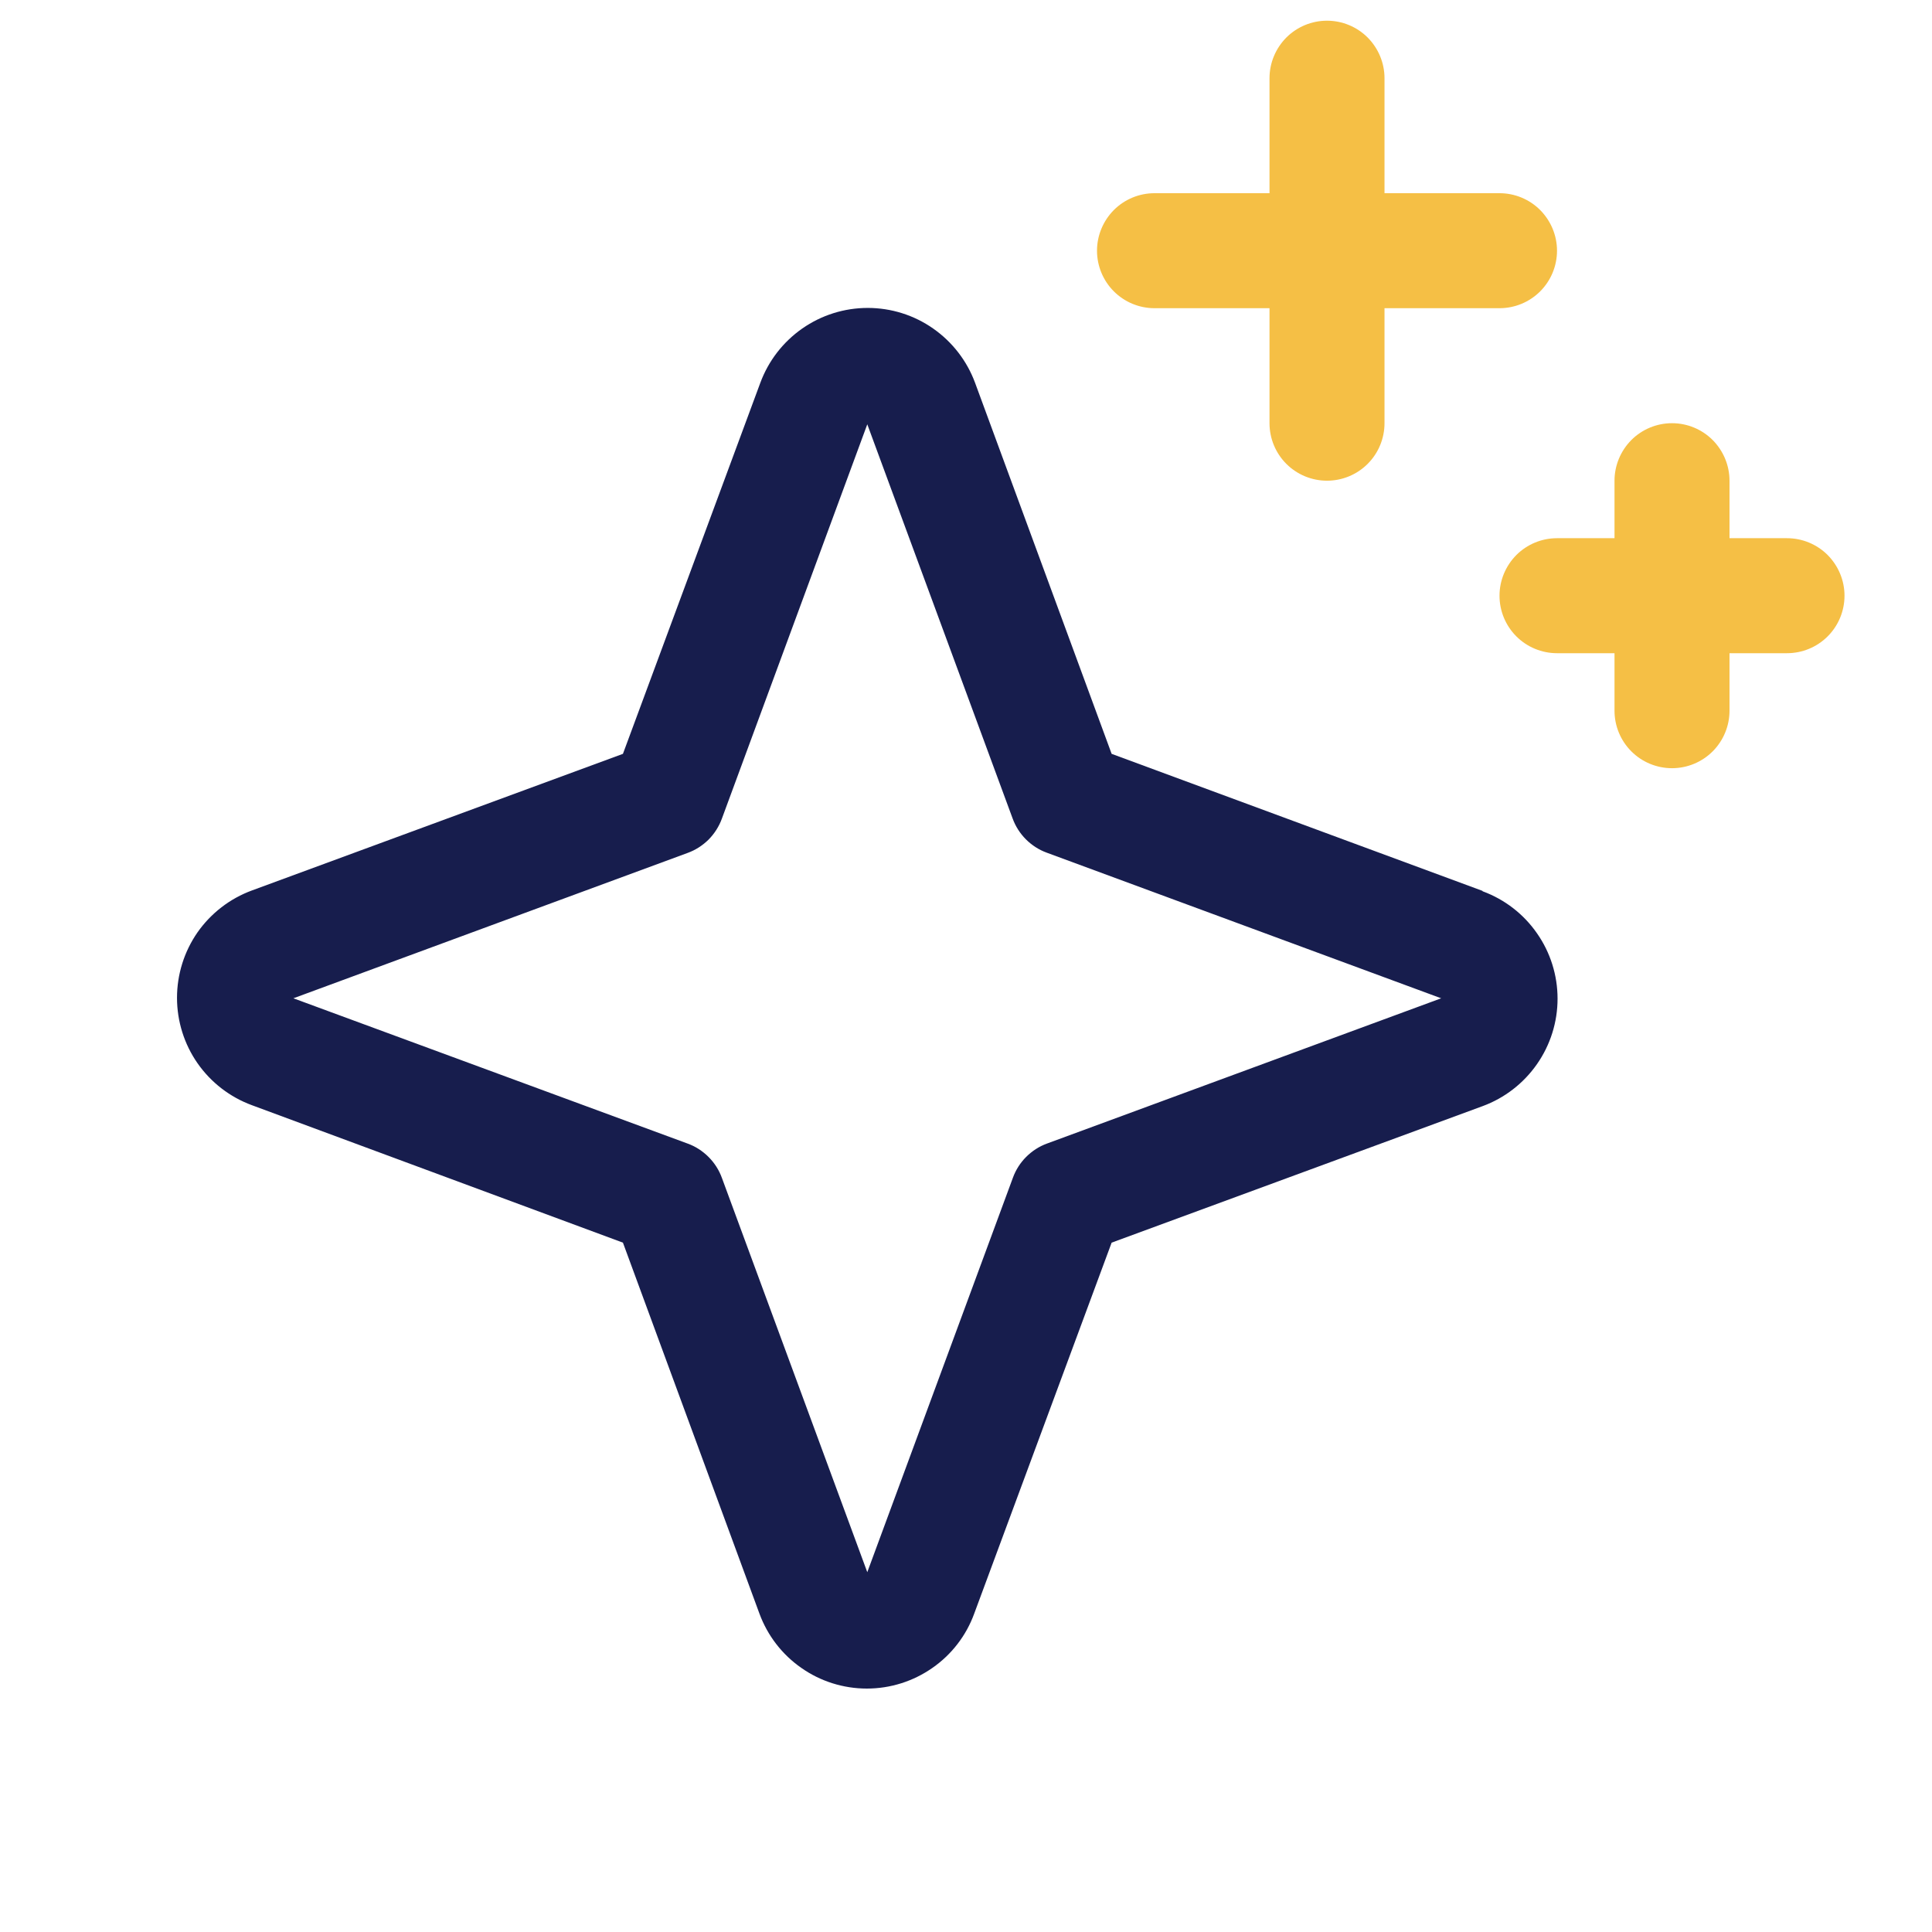
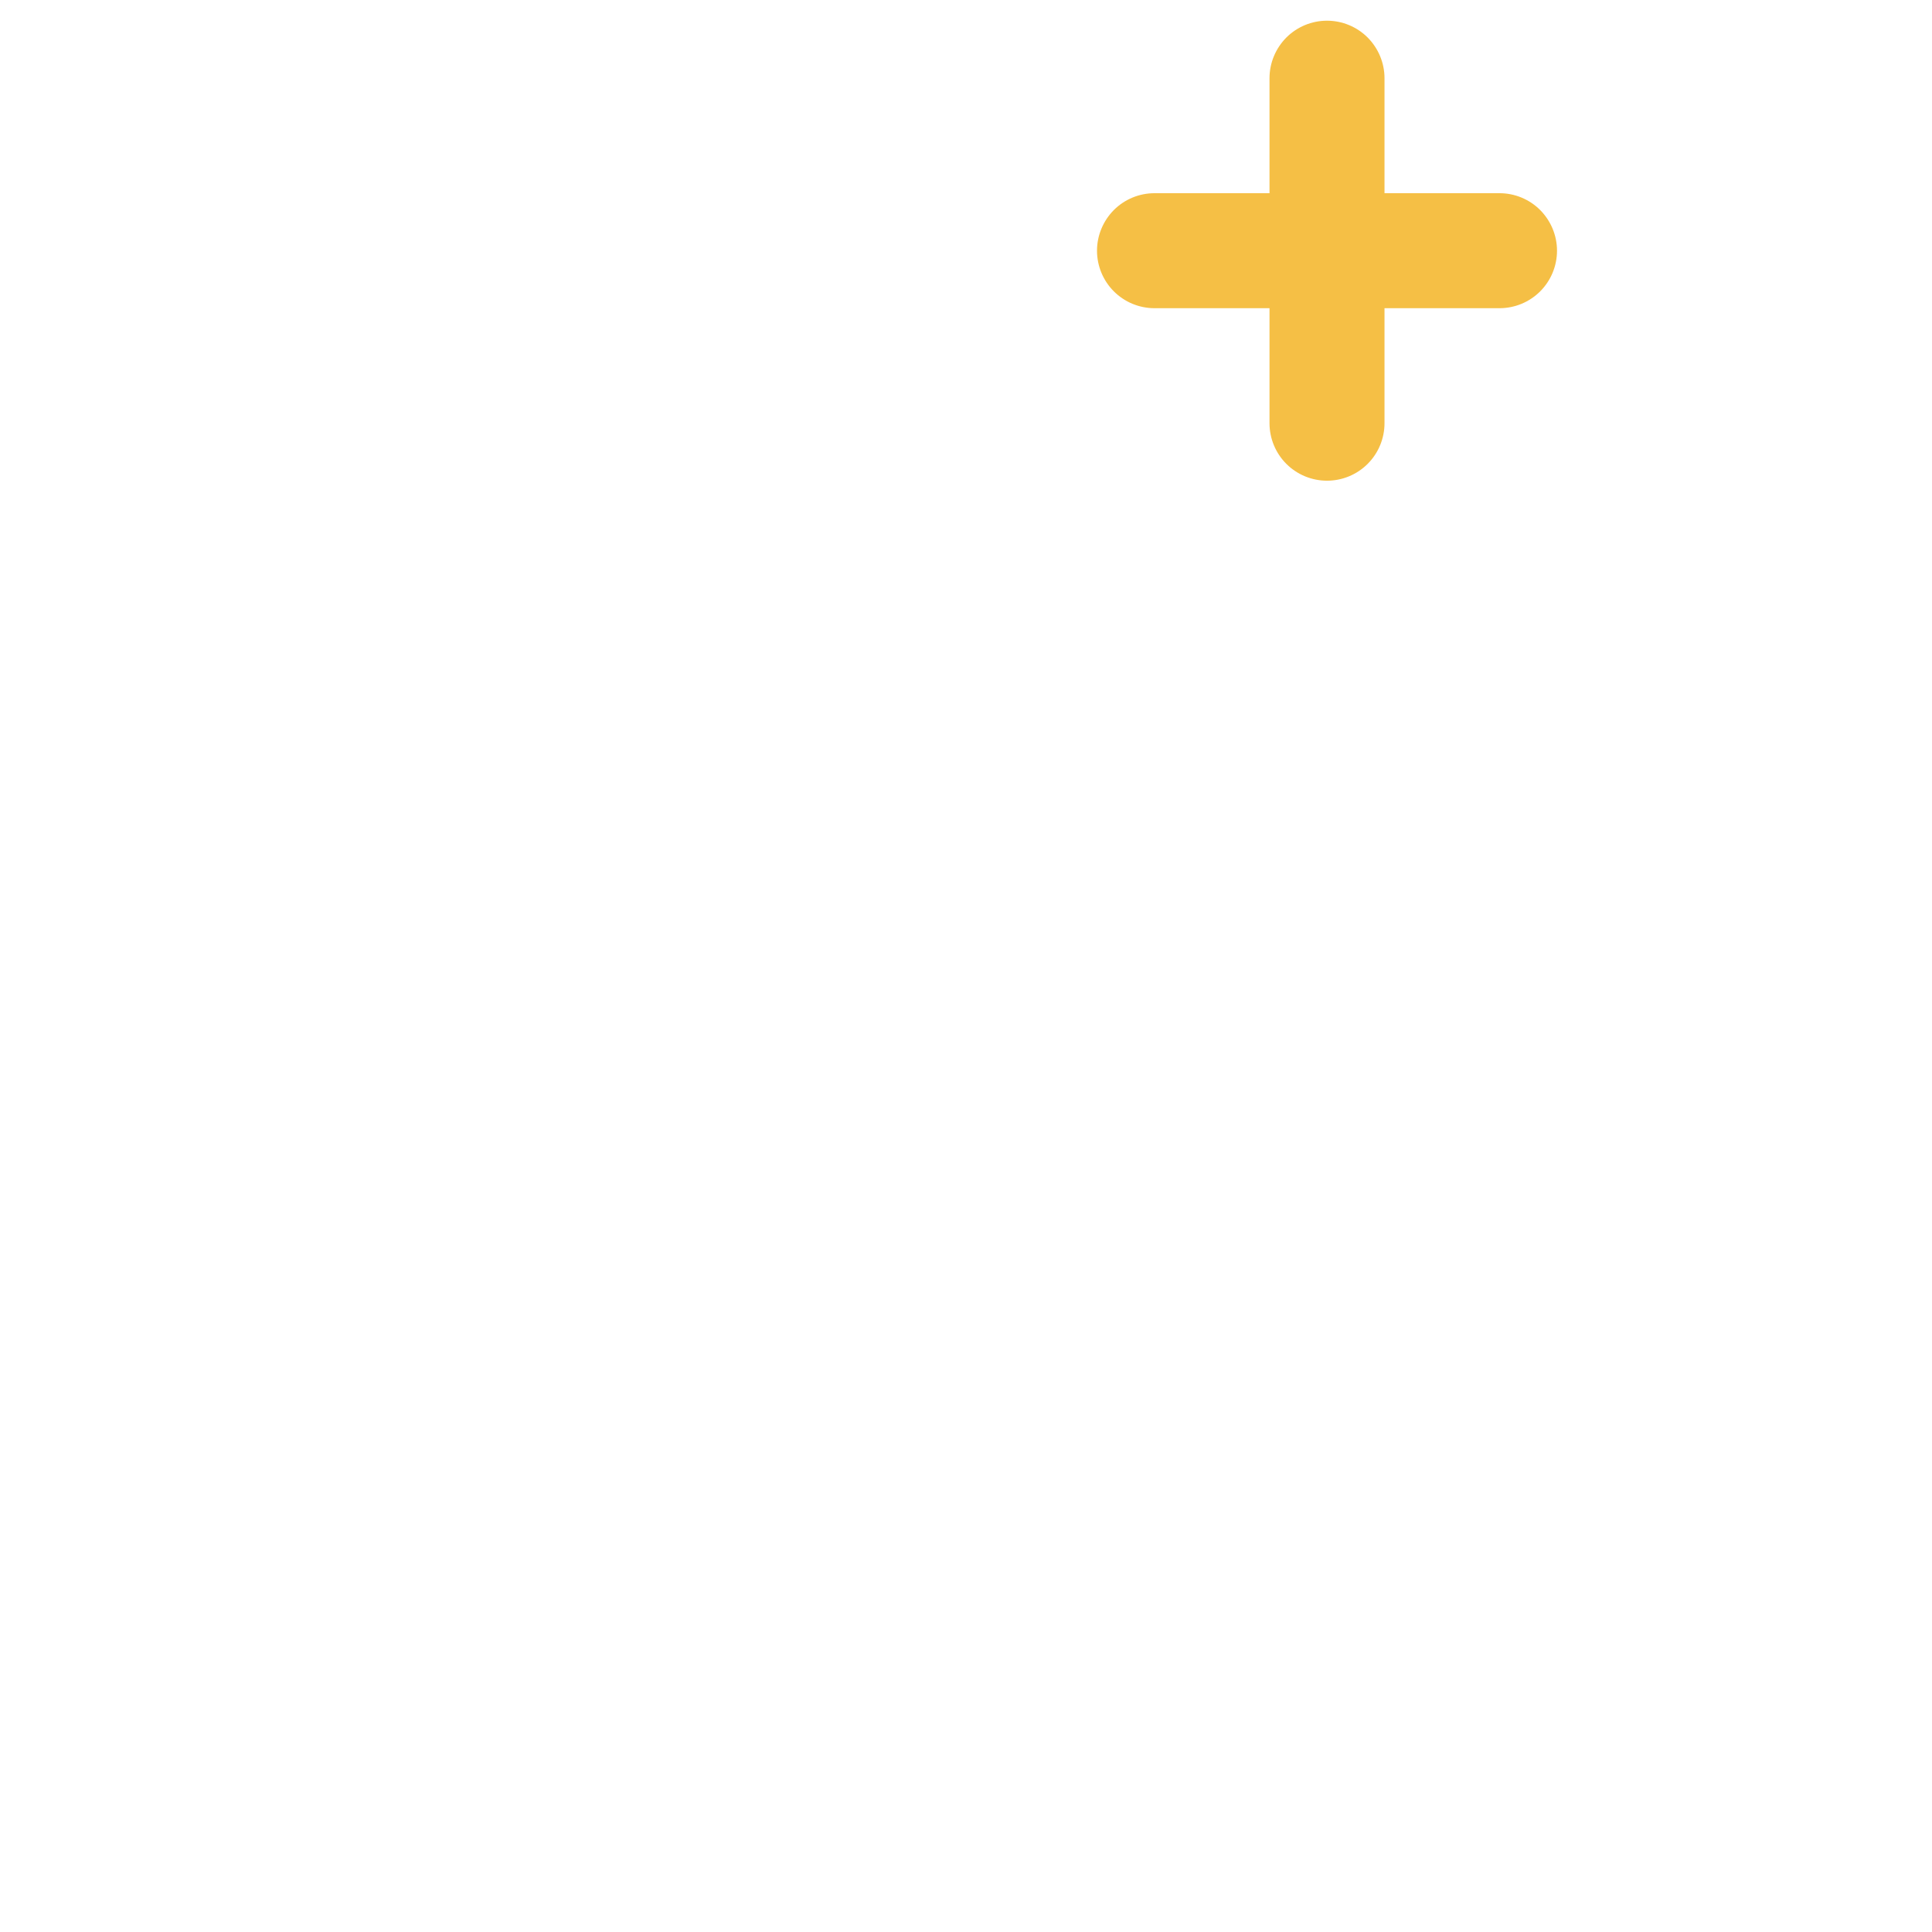
<svg xmlns="http://www.w3.org/2000/svg" width="21" height="21" viewBox="0 0 21 21" fill="none">
-   <path d="M16.113 9.683L12.083 8.194L10.599 4.162C10.511 3.923 10.352 3.717 10.143 3.571C9.935 3.425 9.686 3.347 9.432 3.347C9.177 3.347 8.929 3.425 8.72 3.571C8.511 3.717 8.352 3.923 8.264 4.162L6.771 8.194L2.738 9.679C2.499 9.767 2.293 9.926 2.147 10.134C2.002 10.343 1.924 10.591 1.924 10.846C1.924 11.1 2.002 11.349 2.147 11.557C2.293 11.766 2.499 11.925 2.738 12.013L6.771 13.507L8.255 17.54C8.343 17.779 8.502 17.985 8.711 18.13C8.919 18.276 9.168 18.354 9.422 18.354C9.677 18.354 9.925 18.276 10.134 18.13C10.343 17.985 10.502 17.779 10.589 17.54L12.083 13.507L16.116 12.023C16.355 11.935 16.561 11.775 16.706 11.567C16.852 11.358 16.93 11.11 16.93 10.855C16.93 10.601 16.852 10.352 16.706 10.144C16.561 9.935 16.355 9.776 16.116 9.688L16.113 9.683ZM11.38 12.43C11.295 12.461 11.218 12.511 11.154 12.575C11.09 12.639 11.041 12.716 11.01 12.801L9.427 17.089L7.847 12.804C7.816 12.718 7.766 12.64 7.702 12.576C7.637 12.511 7.56 12.461 7.474 12.43L3.189 10.851L7.474 9.271C7.56 9.24 7.637 9.19 7.702 9.126C7.766 9.061 7.816 8.983 7.847 8.897L9.427 4.612L11.007 8.897C11.038 8.982 11.087 9.059 11.151 9.123C11.215 9.187 11.292 9.237 11.377 9.268L15.665 10.851L11.38 12.43Z" fill="#171D4D" />
  <path d="M12.107 2.283C11.99 2.401 11.924 2.56 11.924 2.725C11.924 2.891 11.99 3.05 12.107 3.167C12.224 3.284 12.383 3.35 12.549 3.35H13.799V4.6C13.799 4.766 13.865 4.925 13.982 5.042C14.099 5.159 14.258 5.225 14.424 5.225C14.59 5.225 14.749 5.159 14.866 5.042C14.983 4.925 15.049 4.766 15.049 4.6V3.35H16.299C16.465 3.35 16.624 3.284 16.741 3.167C16.858 3.05 16.924 2.891 16.924 2.725C16.924 2.56 16.858 2.401 16.741 2.283C16.624 2.166 16.465 2.1 16.299 2.1H15.049V0.85C15.049 0.685 14.983 0.526 14.866 0.408C14.749 0.291 14.59 0.225 14.424 0.225C14.258 0.225 14.099 0.291 13.982 0.408C13.865 0.526 13.799 0.685 13.799 0.85V2.1H12.549C12.383 2.1 12.224 2.166 12.107 2.283Z" fill="#F5BF45" />
-   <path d="M19.866 6.917C19.983 6.8 20.049 6.641 20.049 6.475C20.049 6.31 19.983 6.151 19.866 6.033C19.749 5.916 19.59 5.85 19.424 5.85H18.799V5.225C18.799 5.06 18.733 4.901 18.616 4.783C18.499 4.666 18.34 4.6 18.174 4.6C18.008 4.6 17.849 4.666 17.732 4.783C17.615 4.901 17.549 5.06 17.549 5.225V5.85H16.924C16.758 5.85 16.599 5.916 16.482 6.033C16.365 6.151 16.299 6.31 16.299 6.475C16.299 6.641 16.365 6.8 16.482 6.917C16.599 7.034 16.758 7.1 16.924 7.1H17.549V7.725C17.549 7.891 17.615 8.05 17.732 8.167C17.849 8.284 18.008 8.35 18.174 8.35C18.34 8.35 18.499 8.284 18.616 8.167C18.733 8.05 18.799 7.891 18.799 7.725V7.1H19.424C19.59 7.1 19.749 7.034 19.866 6.917Z" fill="#F5BF45" />
</svg>